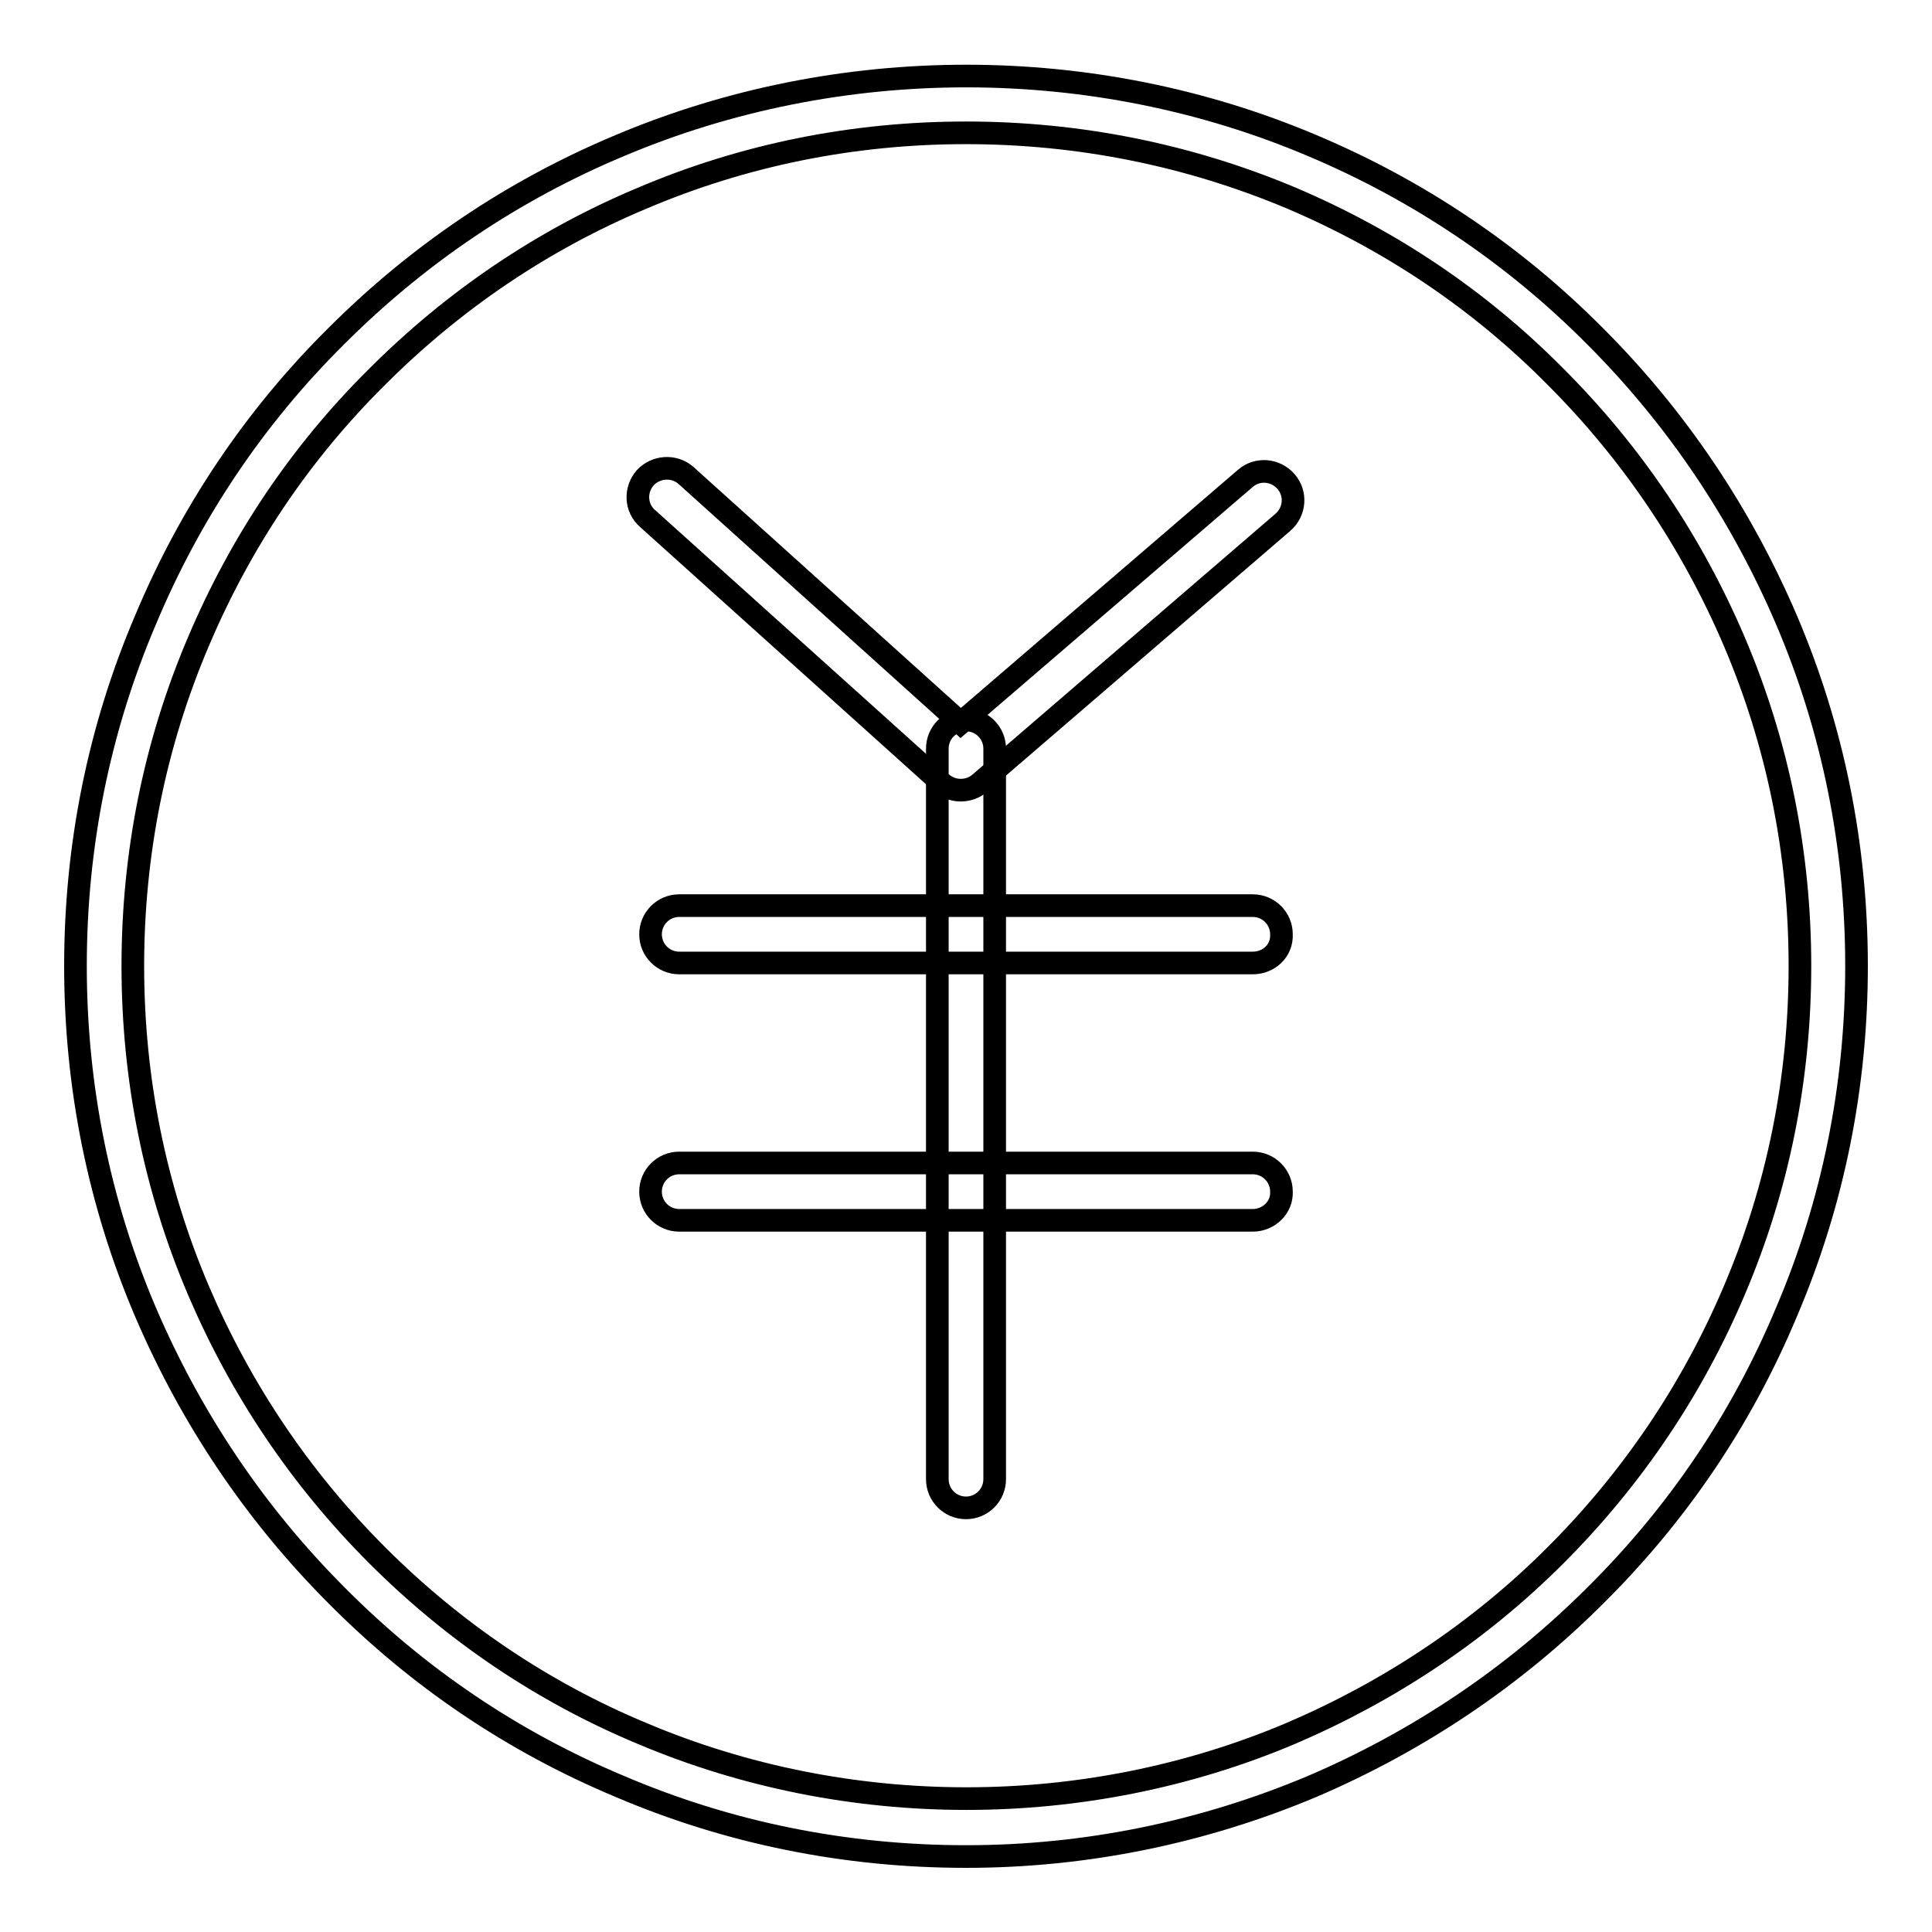
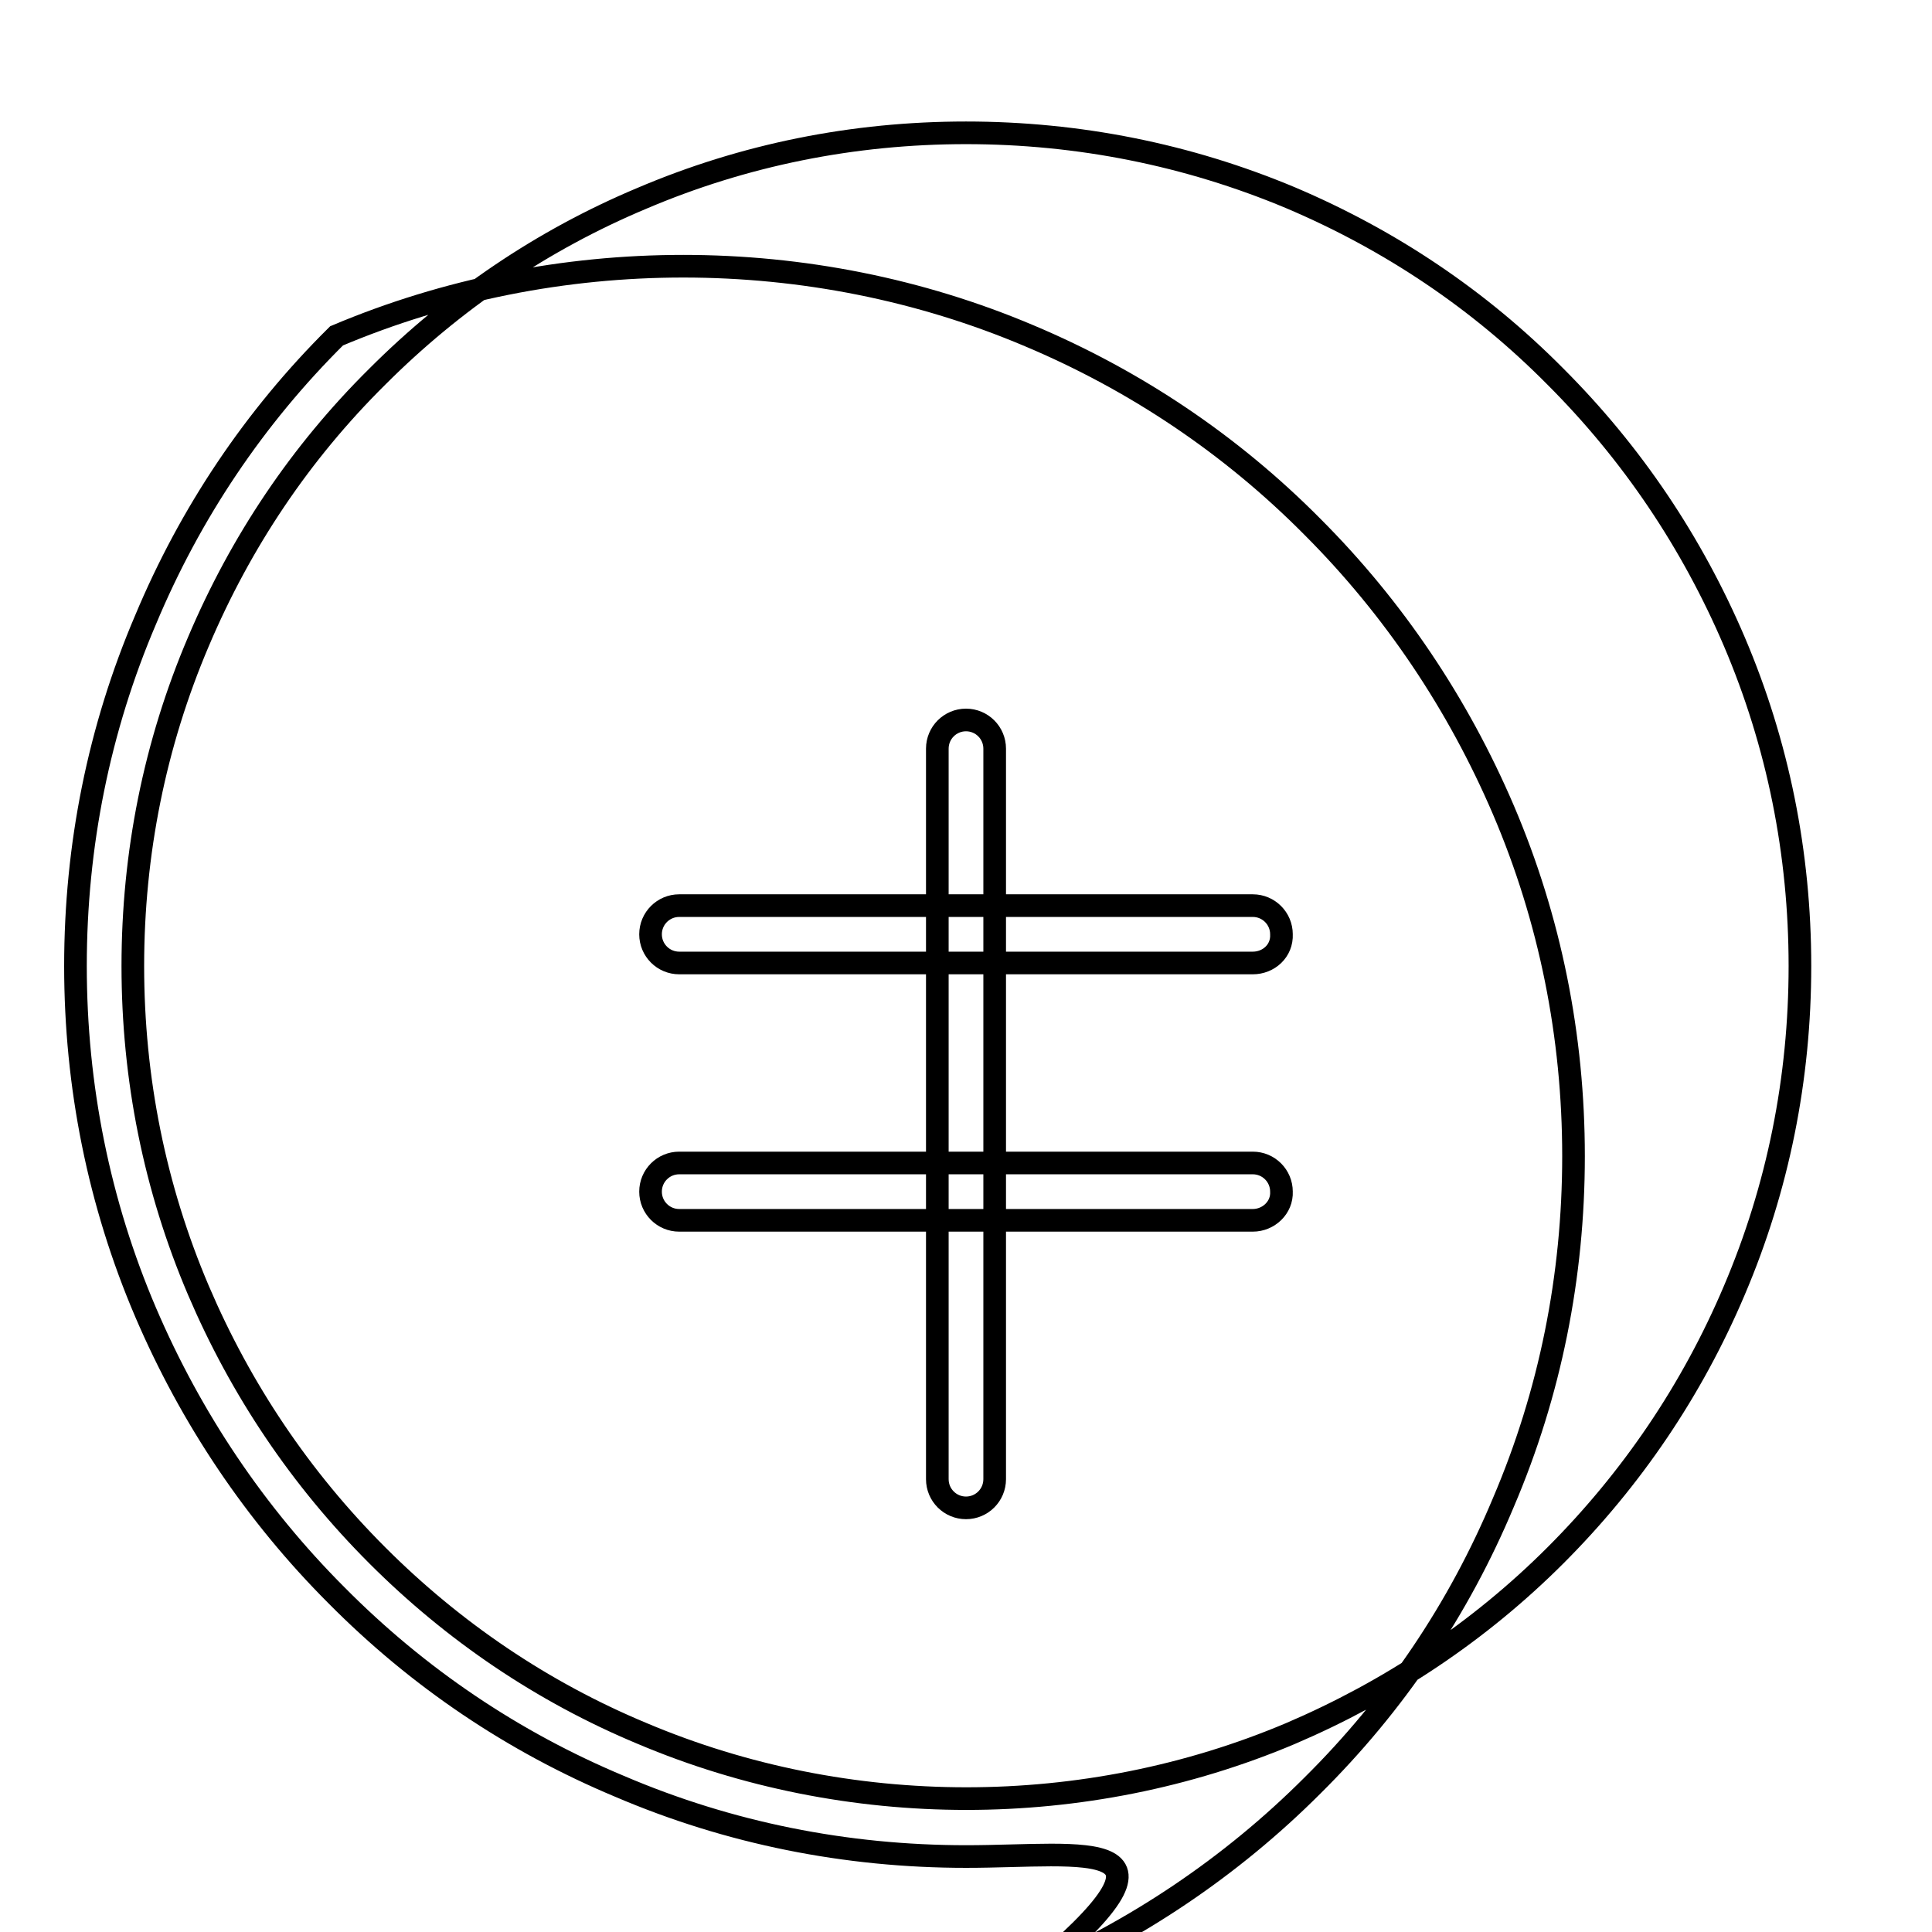
<svg xmlns="http://www.w3.org/2000/svg" version="1.1" x="0px" y="0px" viewBox="0 0 256 256" enable-background="new 0 0 256 256" xml:space="preserve">
  <g>
    <g>
-       <path stroke-width="3" fill-opacity="0" stroke="#000000" d="M128,246c-15.9,0-31.4-3.1-45.9-9.3c-14.1-5.9-26.7-14.4-37.5-25.3c-10.8-10.8-19.3-23.5-25.3-37.5c-6.2-14.5-9.3-30-9.3-45.9c0-15.9,3.1-31.4,9.3-45.9C25.2,68,33.7,55.3,44.6,44.5C55.4,33.7,68,25.2,82.1,19.3c29.1-12.3,62.8-12.3,91.8,0c14,5.9,26.7,14.4,37.5,25.3c10.8,10.8,19.3,23.5,25.3,37.5c6.2,14.5,9.3,30,9.3,45.9s-3.1,31.4-9.3,45.9c-5.9,14.1-14.4,26.7-25.3,37.5c-10.8,10.8-23.5,19.3-37.5,25.3C159.4,242.8,143.9,246,128,246z M128,17.6c-14.9,0-29.4,2.9-43,8.7C71.9,31.8,60.1,39.8,50,49.9C39.8,60,31.9,71.8,26.3,85c-5.8,13.6-8.7,28.1-8.7,43c0,14.9,2.9,29.4,8.7,43c5.6,13.1,13.5,24.9,23.7,35.1c10.1,10.1,21.9,18.1,35.1,23.6c27.2,11.5,58.7,11.5,85.9,0c13.1-5.6,25-13.5,35.1-23.6c10.1-10.1,18.1-21.9,23.7-35.1c5.8-13.6,8.7-28.1,8.7-43c0-14.9-2.9-29.4-8.7-43c-5.6-13.1-13.5-24.9-23.7-35.1c-10.1-10.2-21.9-18.1-35.1-23.7C157.4,20.5,142.9,17.6,128,17.6z" />
+       <path stroke-width="3" fill-opacity="0" stroke="#000000" d="M128,246c-15.9,0-31.4-3.1-45.9-9.3c-14.1-5.9-26.7-14.4-37.5-25.3c-10.8-10.8-19.3-23.5-25.3-37.5c-6.2-14.5-9.3-30-9.3-45.9c0-15.9,3.1-31.4,9.3-45.9C25.2,68,33.7,55.3,44.6,44.5c29.1-12.3,62.8-12.3,91.8,0c14,5.9,26.7,14.4,37.5,25.3c10.8,10.8,19.3,23.5,25.3,37.5c6.2,14.5,9.3,30,9.3,45.9s-3.1,31.4-9.3,45.9c-5.9,14.1-14.4,26.7-25.3,37.5c-10.8,10.8-23.5,19.3-37.5,25.3C159.4,242.8,143.9,246,128,246z M128,17.6c-14.9,0-29.4,2.9-43,8.7C71.9,31.8,60.1,39.8,50,49.9C39.8,60,31.9,71.8,26.3,85c-5.8,13.6-8.7,28.1-8.7,43c0,14.9,2.9,29.4,8.7,43c5.6,13.1,13.5,24.9,23.7,35.1c10.1,10.1,21.9,18.1,35.1,23.6c27.2,11.5,58.7,11.5,85.9,0c13.1-5.6,25-13.5,35.1-23.6c10.1-10.1,18.1-21.9,23.7-35.1c5.8-13.6,8.7-28.1,8.7-43c0-14.9-2.9-29.4-8.7-43c-5.6-13.1-13.5-24.9-23.7-35.1c-10.1-10.2-21.9-18.1-35.1-23.7C157.4,20.5,142.9,17.6,128,17.6z" />
      <path stroke-width="3" fill-opacity="0" stroke="#000000" d="M128,167.7" />
-       <path stroke-width="3" fill-opacity="0" stroke="#000000" d="M127.3,104.7c-0.9,0-1.8-0.3-2.6-1l-38.9-35c-1.6-1.4-1.7-3.8-0.3-5.4c1.4-1.5,3.8-1.7,5.4-0.3l36.4,32.8l37.7-32.4c1.6-1.4,4-1.2,5.4,0.4c1.4,1.6,1.2,4-0.4,5.4l-40.2,34.6C129.1,104.4,128.2,104.7,127.3,104.7z" />
      <path stroke-width="3" fill-opacity="0" stroke="#000000" d="M128,199.8c-2.1,0-3.8-1.7-3.8-3.8V99.2c0-2.1,1.7-3.8,3.8-3.8s3.8,1.7,3.8,3.8V196C131.8,198.1,130.1,199.8,128,199.8z" />
      <path stroke-width="3" fill-opacity="0" stroke="#000000" d="M166,127.6H90c-2.1,0-3.8-1.7-3.8-3.8c0-2.1,1.7-3.8,3.8-3.8H166c2.1,0,3.8,1.7,3.8,3.8C169.9,126,168.1,127.6,166,127.6z" />
      <path stroke-width="3" fill-opacity="0" stroke="#000000" d="M166,161.7H90c-2.1,0-3.8-1.7-3.8-3.8c0-2.1,1.7-3.8,3.8-3.8H166c2.1,0,3.8,1.7,3.8,3.8C169.9,160,168.1,161.7,166,161.7z" />
    </g>
  </g>
</svg>